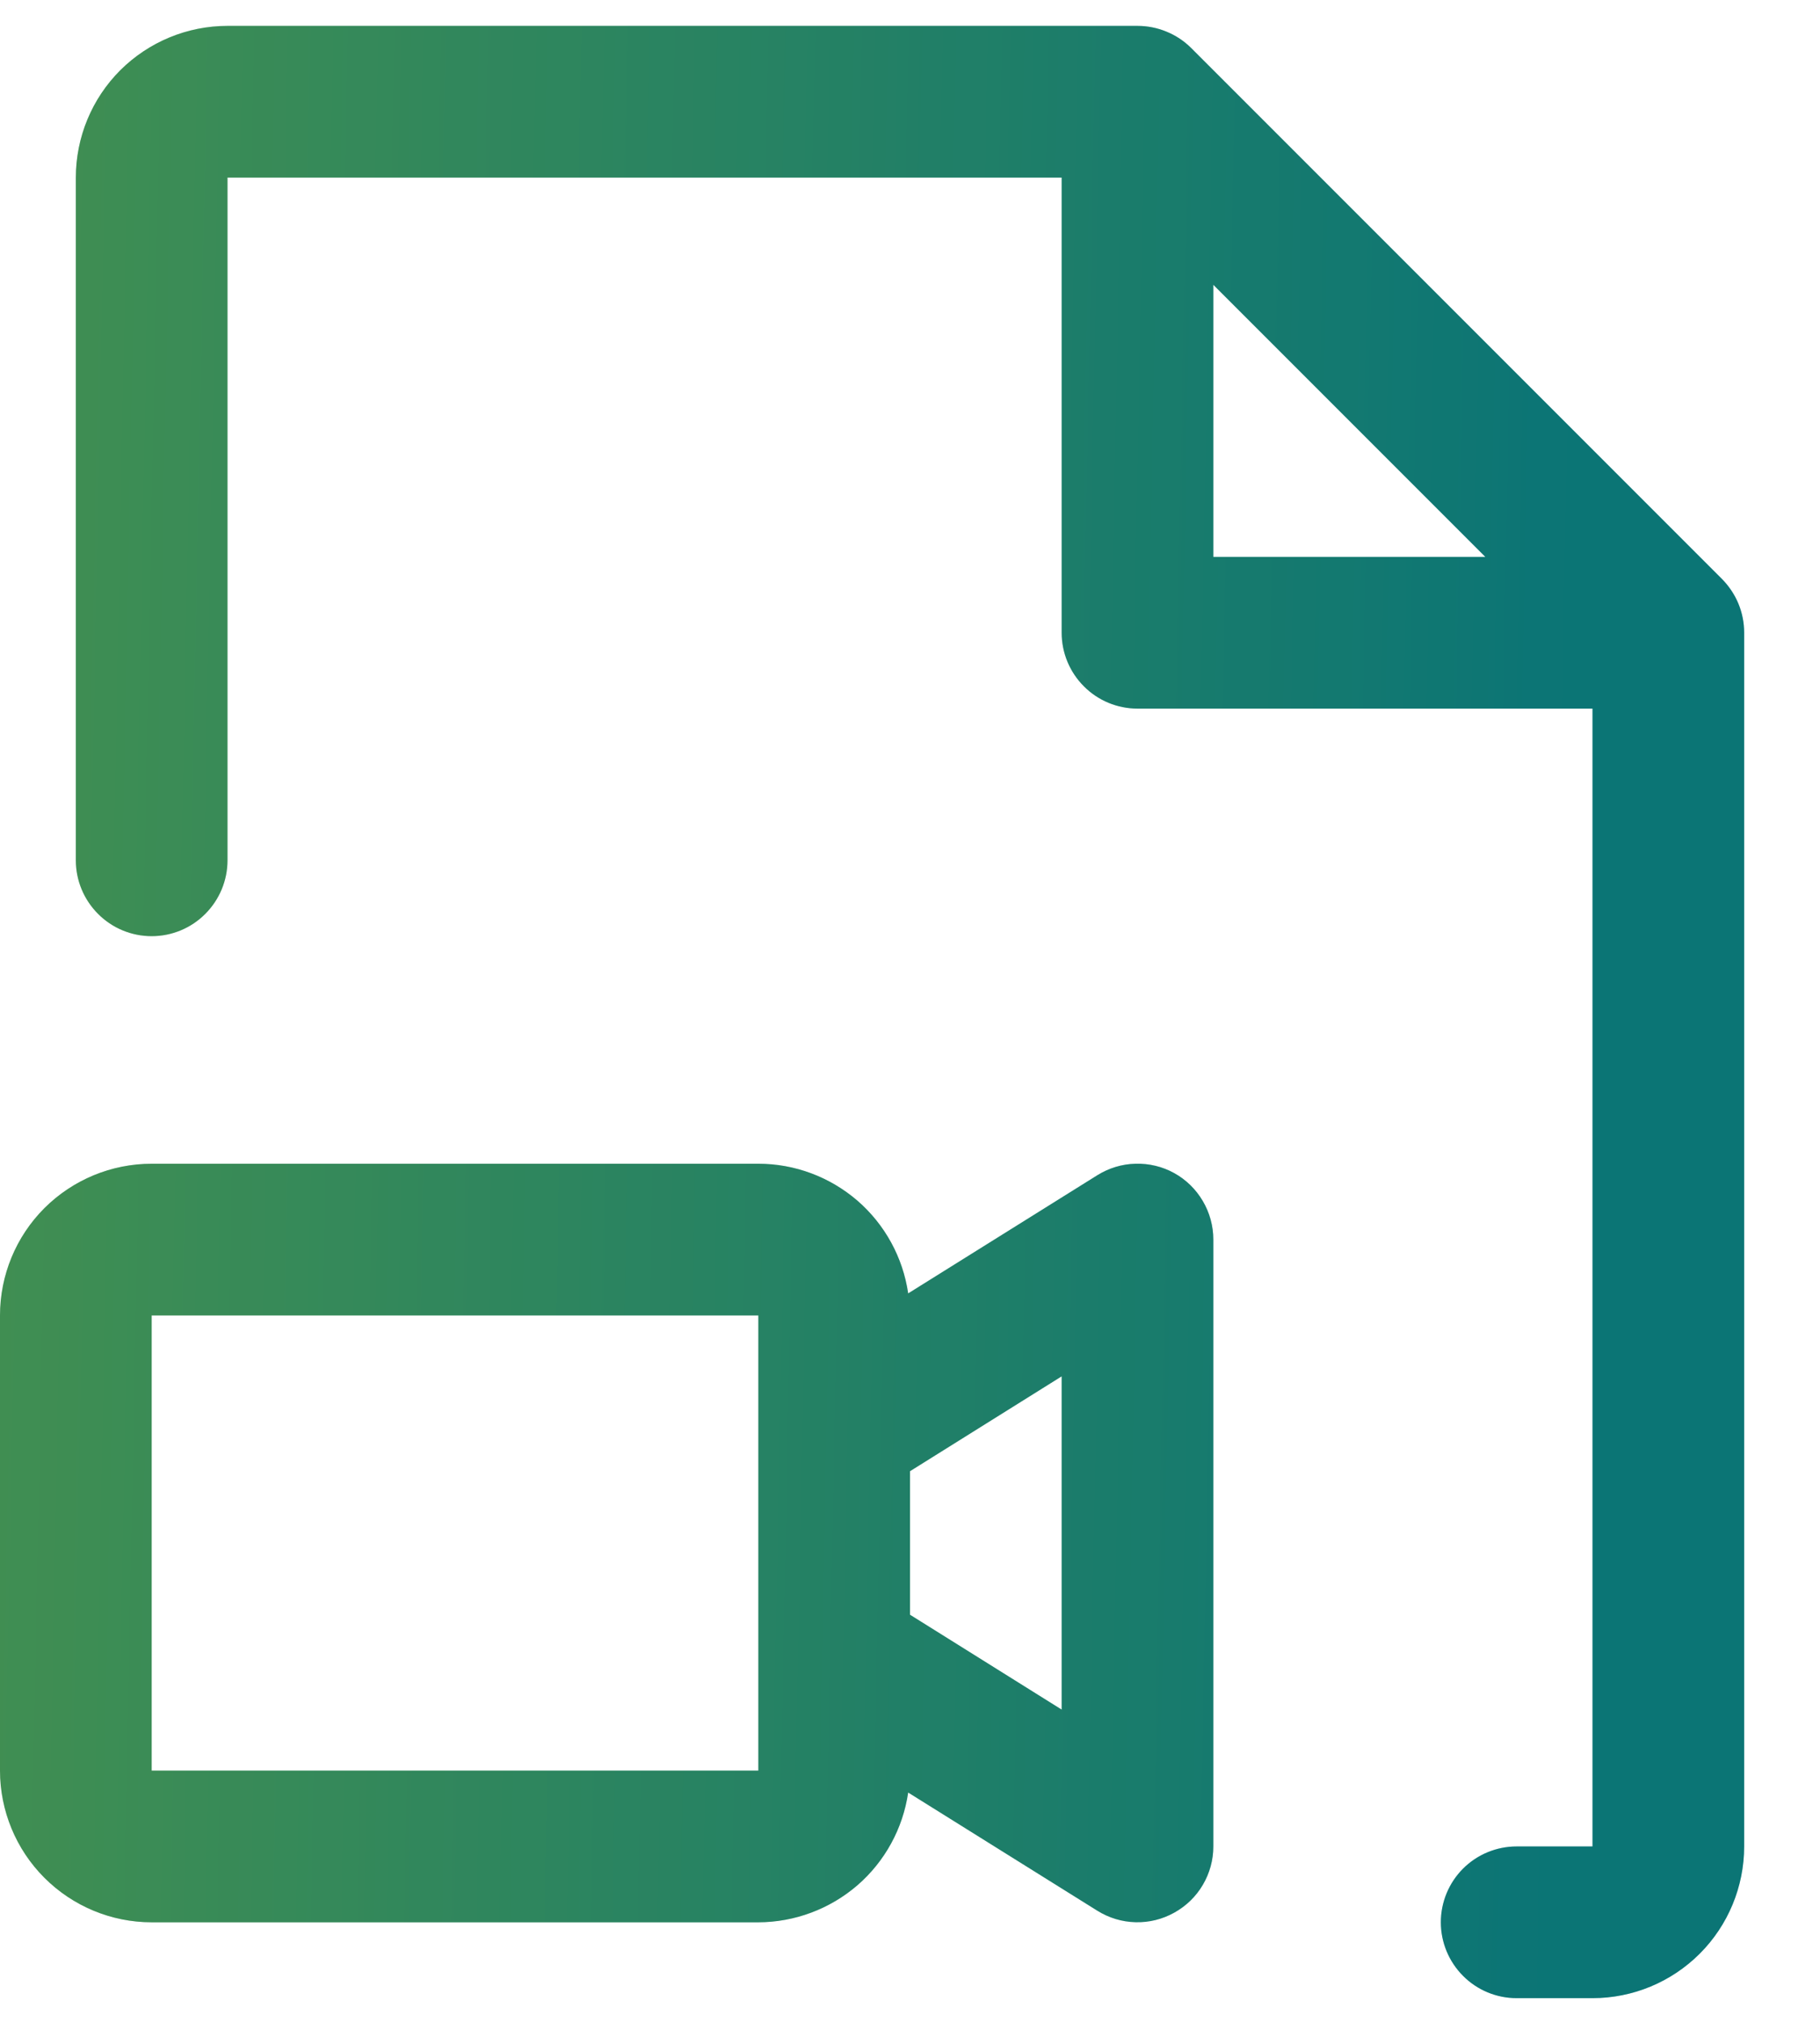
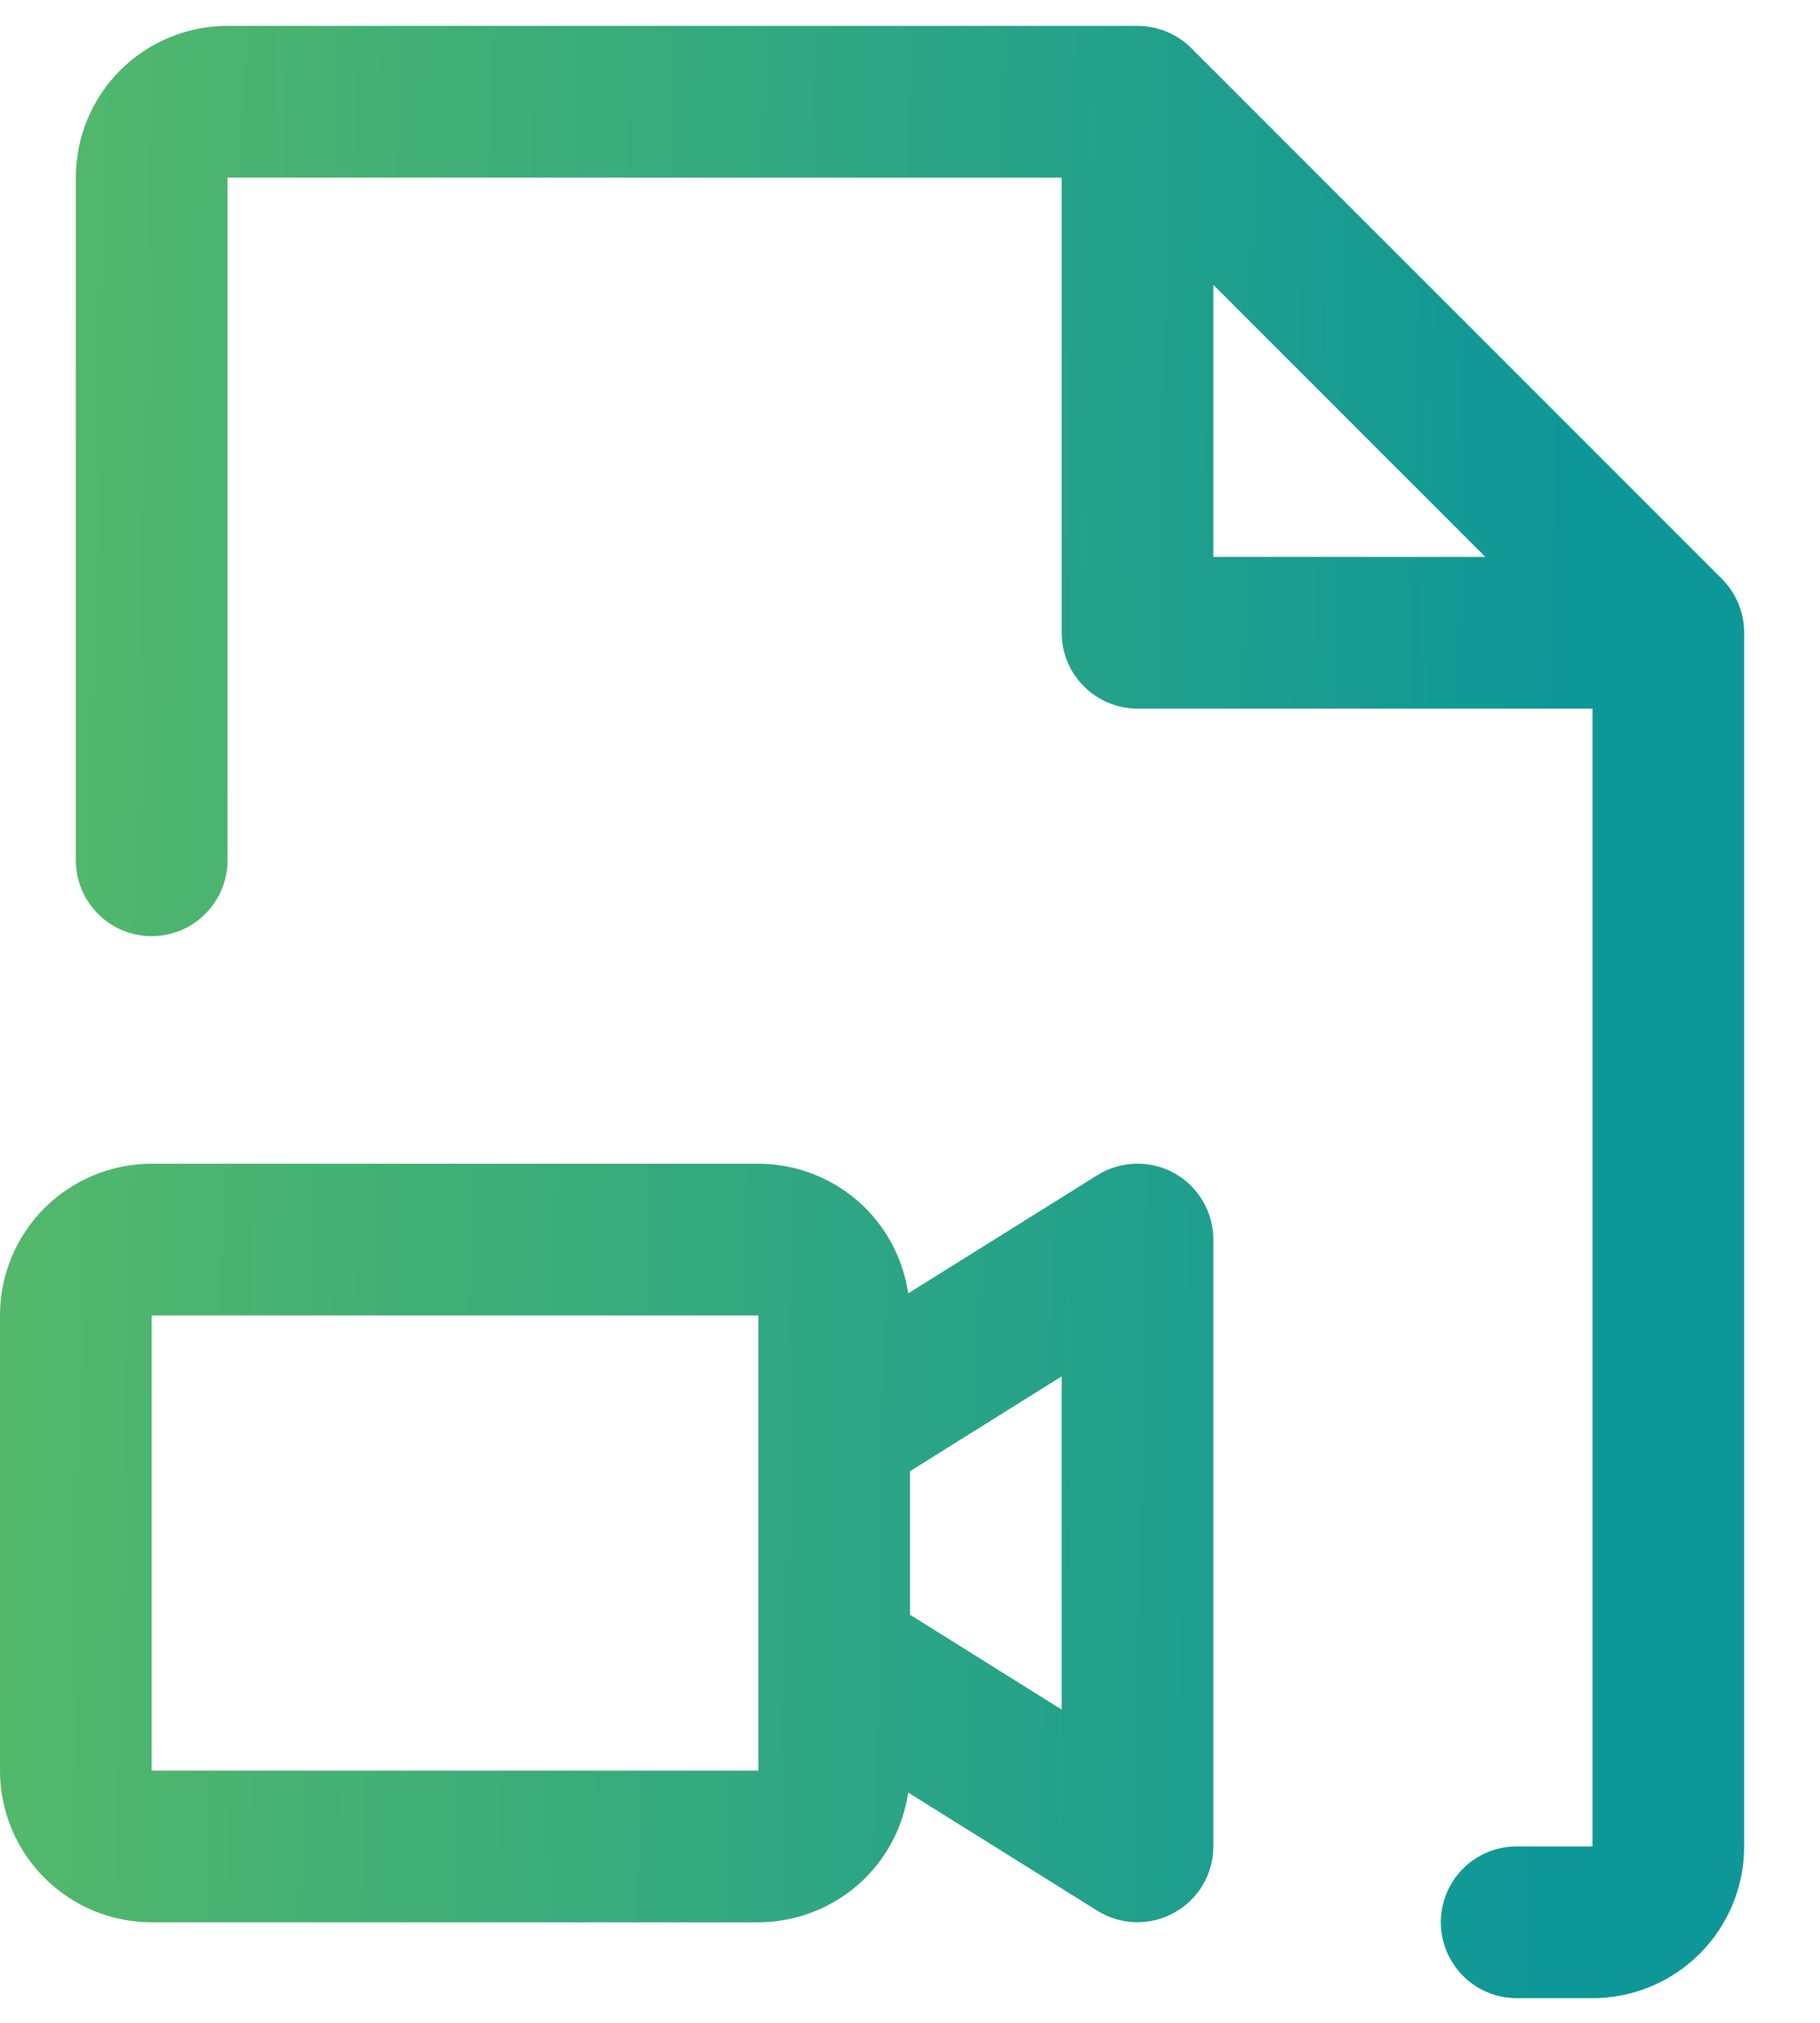
<svg xmlns="http://www.w3.org/2000/svg" width="18" height="20" viewBox="0 0 18 20" fill="none">
  <path d="M17.031 5.725L11.781 0.475C11.711 0.405 11.628 0.35 11.537 0.313C11.446 0.275 11.348 0.256 11.25 0.256H2.25C1.852 0.256 1.471 0.414 1.189 0.695C0.908 0.976 0.75 1.358 0.75 1.756V8.506C0.75 8.705 0.829 8.895 0.97 9.036C1.11 9.177 1.301 9.256 1.5 9.256C1.699 9.256 1.89 9.177 2.03 9.036C2.171 8.895 2.25 8.705 2.25 8.506V1.756H10.5V6.256C10.5 6.455 10.579 6.645 10.72 6.786C10.86 6.927 11.051 7.006 11.25 7.006H15.75V18.256H15C14.801 18.256 14.61 18.335 14.47 18.475C14.329 18.616 14.25 18.807 14.25 19.006C14.25 19.204 14.329 19.395 14.47 19.536C14.61 19.677 14.801 19.756 15 19.756H15.75C16.148 19.756 16.529 19.598 16.811 19.316C17.092 19.035 17.25 18.653 17.25 18.256V6.256C17.25 6.157 17.231 6.06 17.193 5.968C17.155 5.877 17.1 5.795 17.031 5.725ZM12 2.816L14.69 5.506H12V2.816ZM11.614 11.599C11.497 11.534 11.364 11.502 11.23 11.506C11.096 11.509 10.966 11.549 10.852 11.62L8.982 12.788C8.93 12.432 8.752 12.107 8.48 11.871C8.207 11.636 7.86 11.506 7.5 11.506H1.5C1.102 11.506 0.721 11.664 0.439 11.945C0.158 12.226 0 12.608 0 13.006V17.506C0 17.903 0.158 18.285 0.439 18.566C0.721 18.848 1.102 19.006 1.5 19.006H7.5C7.86 19.005 8.207 18.875 8.48 18.64C8.752 18.404 8.93 18.079 8.982 17.723L10.852 18.891C10.966 18.962 11.096 19.002 11.23 19.005C11.364 19.009 11.496 18.976 11.613 18.911C11.73 18.846 11.828 18.752 11.896 18.636C11.964 18.521 12 18.39 12 18.256V12.256C12 12.122 11.964 11.99 11.896 11.875C11.828 11.759 11.731 11.664 11.614 11.599ZM7.5 17.506H1.5V13.006H7.5V17.506ZM10.5 16.903L9 15.965V14.546L10.5 13.608V16.903Z" fill="url(#paint0_linear_7885_22129)" />
-   <path d="M17.031 5.725L11.781 0.475C11.711 0.405 11.628 0.35 11.537 0.313C11.446 0.275 11.348 0.256 11.25 0.256H2.25C1.852 0.256 1.471 0.414 1.189 0.695C0.908 0.976 0.75 1.358 0.75 1.756V8.506C0.75 8.705 0.829 8.895 0.97 9.036C1.11 9.177 1.301 9.256 1.5 9.256C1.699 9.256 1.89 9.177 2.03 9.036C2.171 8.895 2.25 8.705 2.25 8.506V1.756H10.5V6.256C10.5 6.455 10.579 6.645 10.72 6.786C10.86 6.927 11.051 7.006 11.25 7.006H15.75V18.256H15C14.801 18.256 14.61 18.335 14.47 18.475C14.329 18.616 14.25 18.807 14.25 19.006C14.25 19.204 14.329 19.395 14.47 19.536C14.61 19.677 14.801 19.756 15 19.756H15.75C16.148 19.756 16.529 19.598 16.811 19.316C17.092 19.035 17.25 18.653 17.25 18.256V6.256C17.25 6.157 17.231 6.06 17.193 5.968C17.155 5.877 17.1 5.795 17.031 5.725ZM12 2.816L14.69 5.506H12V2.816ZM11.614 11.599C11.497 11.534 11.364 11.502 11.23 11.506C11.096 11.509 10.966 11.549 10.852 11.62L8.982 12.788C8.93 12.432 8.752 12.107 8.48 11.871C8.207 11.636 7.86 11.506 7.5 11.506H1.5C1.102 11.506 0.721 11.664 0.439 11.945C0.158 12.226 0 12.608 0 13.006V17.506C0 17.903 0.158 18.285 0.439 18.566C0.721 18.848 1.102 19.006 1.5 19.006H7.5C7.86 19.005 8.207 18.875 8.48 18.64C8.752 18.404 8.93 18.079 8.982 17.723L10.852 18.891C10.966 18.962 11.096 19.002 11.23 19.005C11.364 19.009 11.496 18.976 11.613 18.911C11.73 18.846 11.828 18.752 11.896 18.636C11.964 18.521 12 18.39 12 18.256V12.256C12 12.122 11.964 11.99 11.896 11.875C11.828 11.759 11.731 11.664 11.614 11.599ZM7.5 17.506H1.5V13.006H7.5V17.506ZM10.5 16.903L9 15.965V14.546L10.5 13.608V16.903Z" fill="black" fill-opacity="0.23" />
  <defs>
    <linearGradient id="paint0_linear_7885_22129" x1="-4.189" y1="0.256" x2="15.684" y2="0.647" gradientUnits="userSpaceOnUse">
      <stop stop-color="#67C25D" />
      <stop offset="1" stop-color="#0E9798" />
    </linearGradient>
  </defs>
</svg>